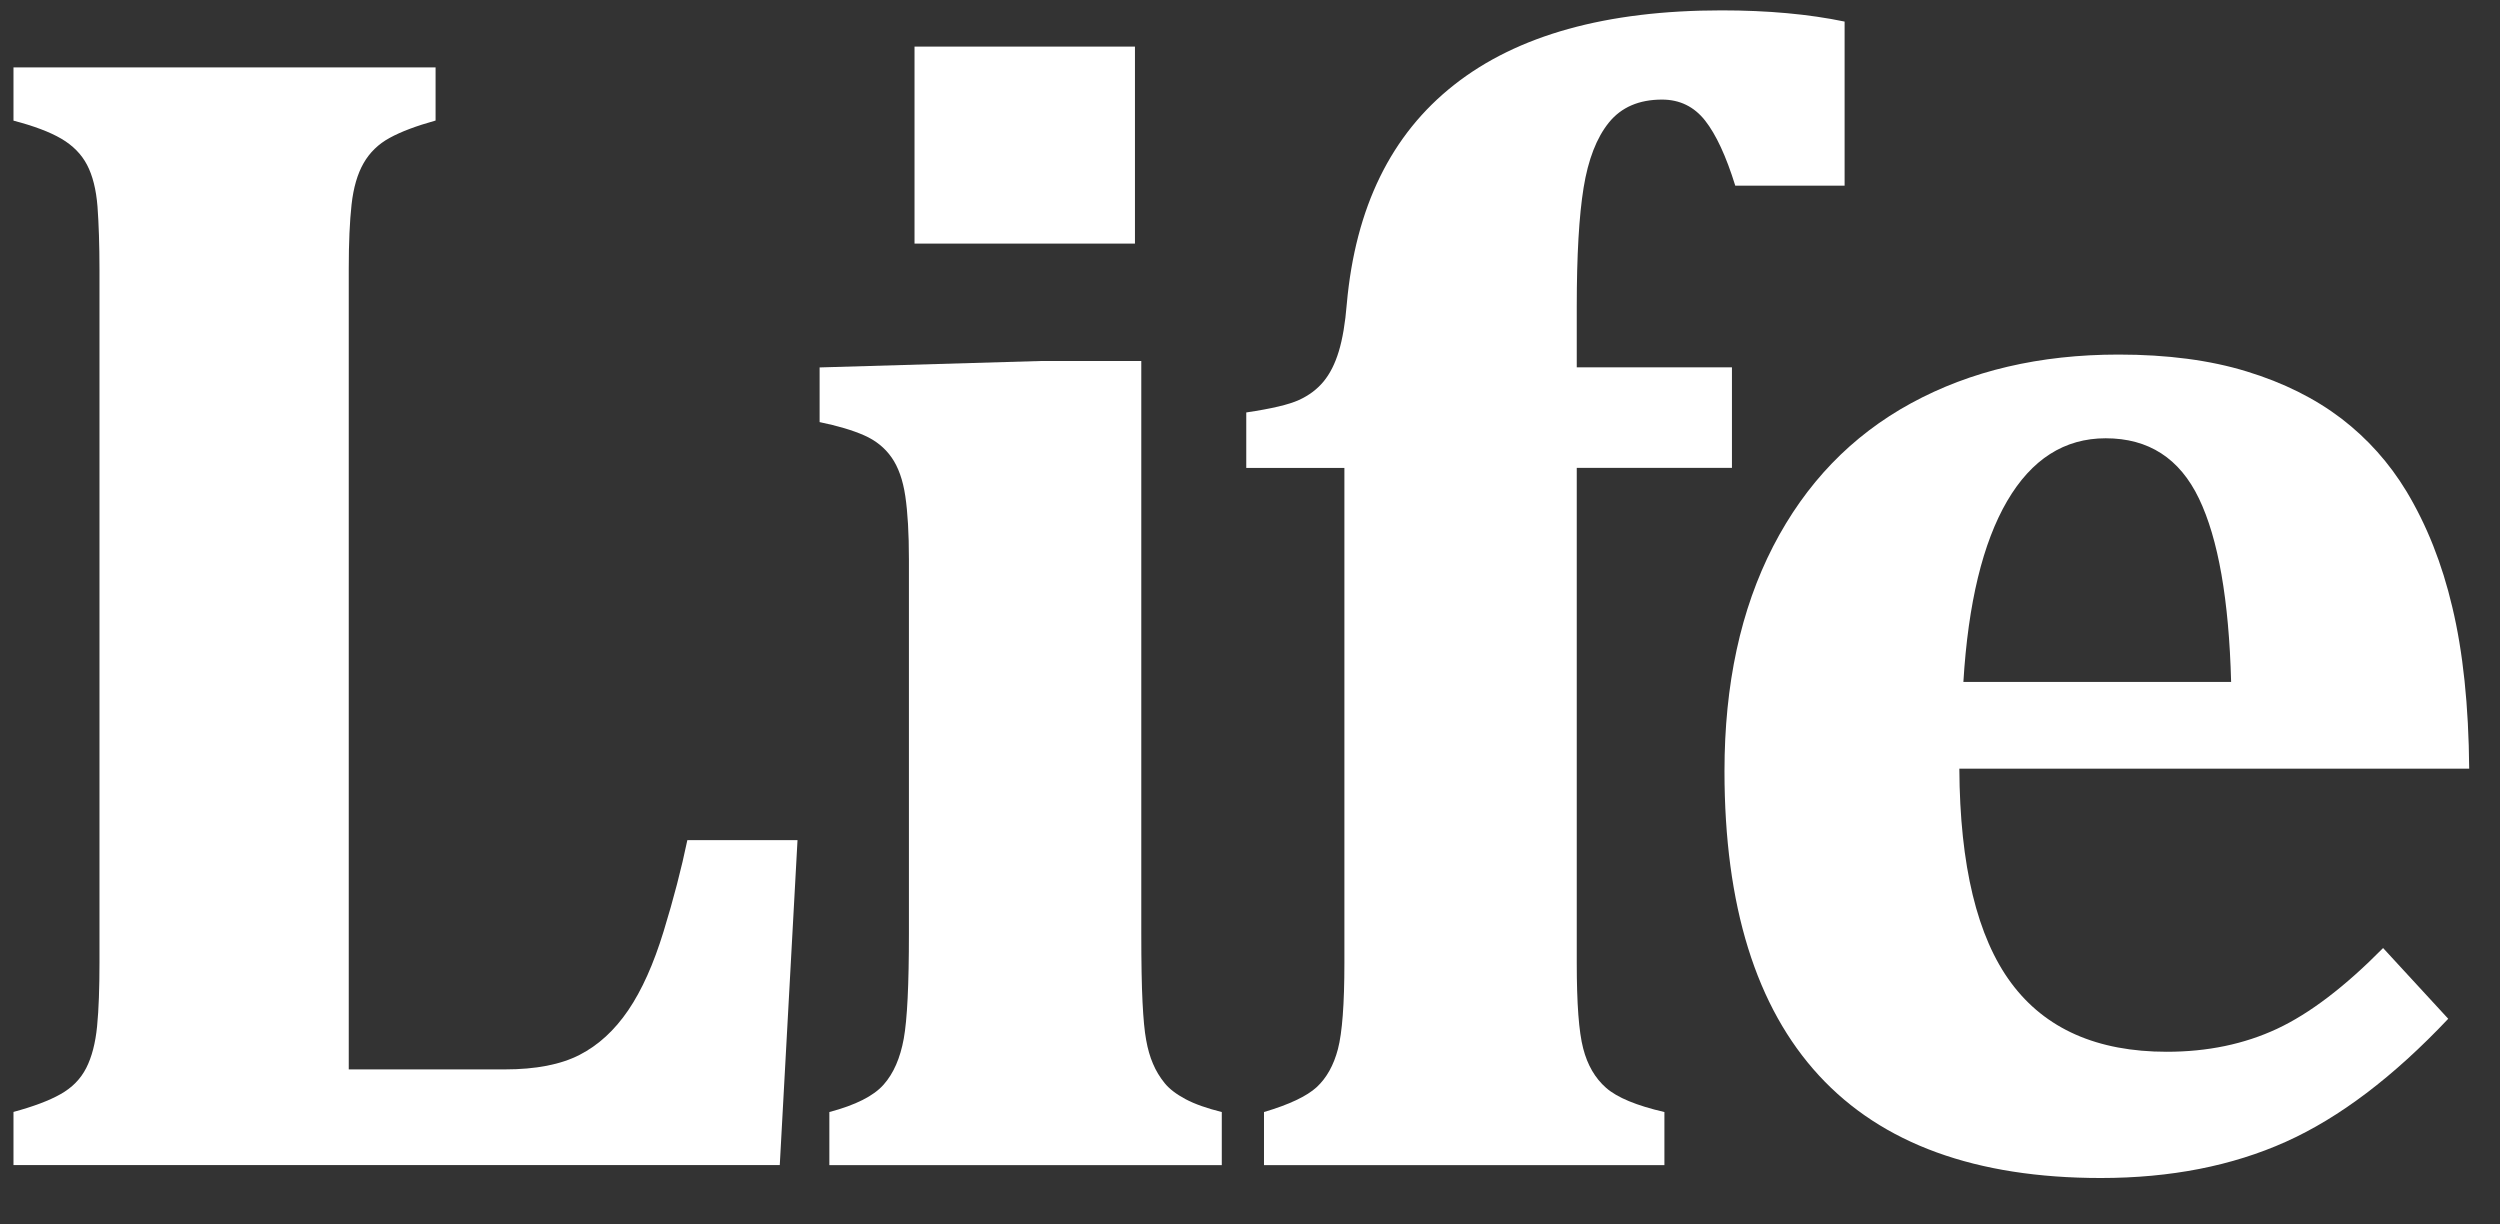
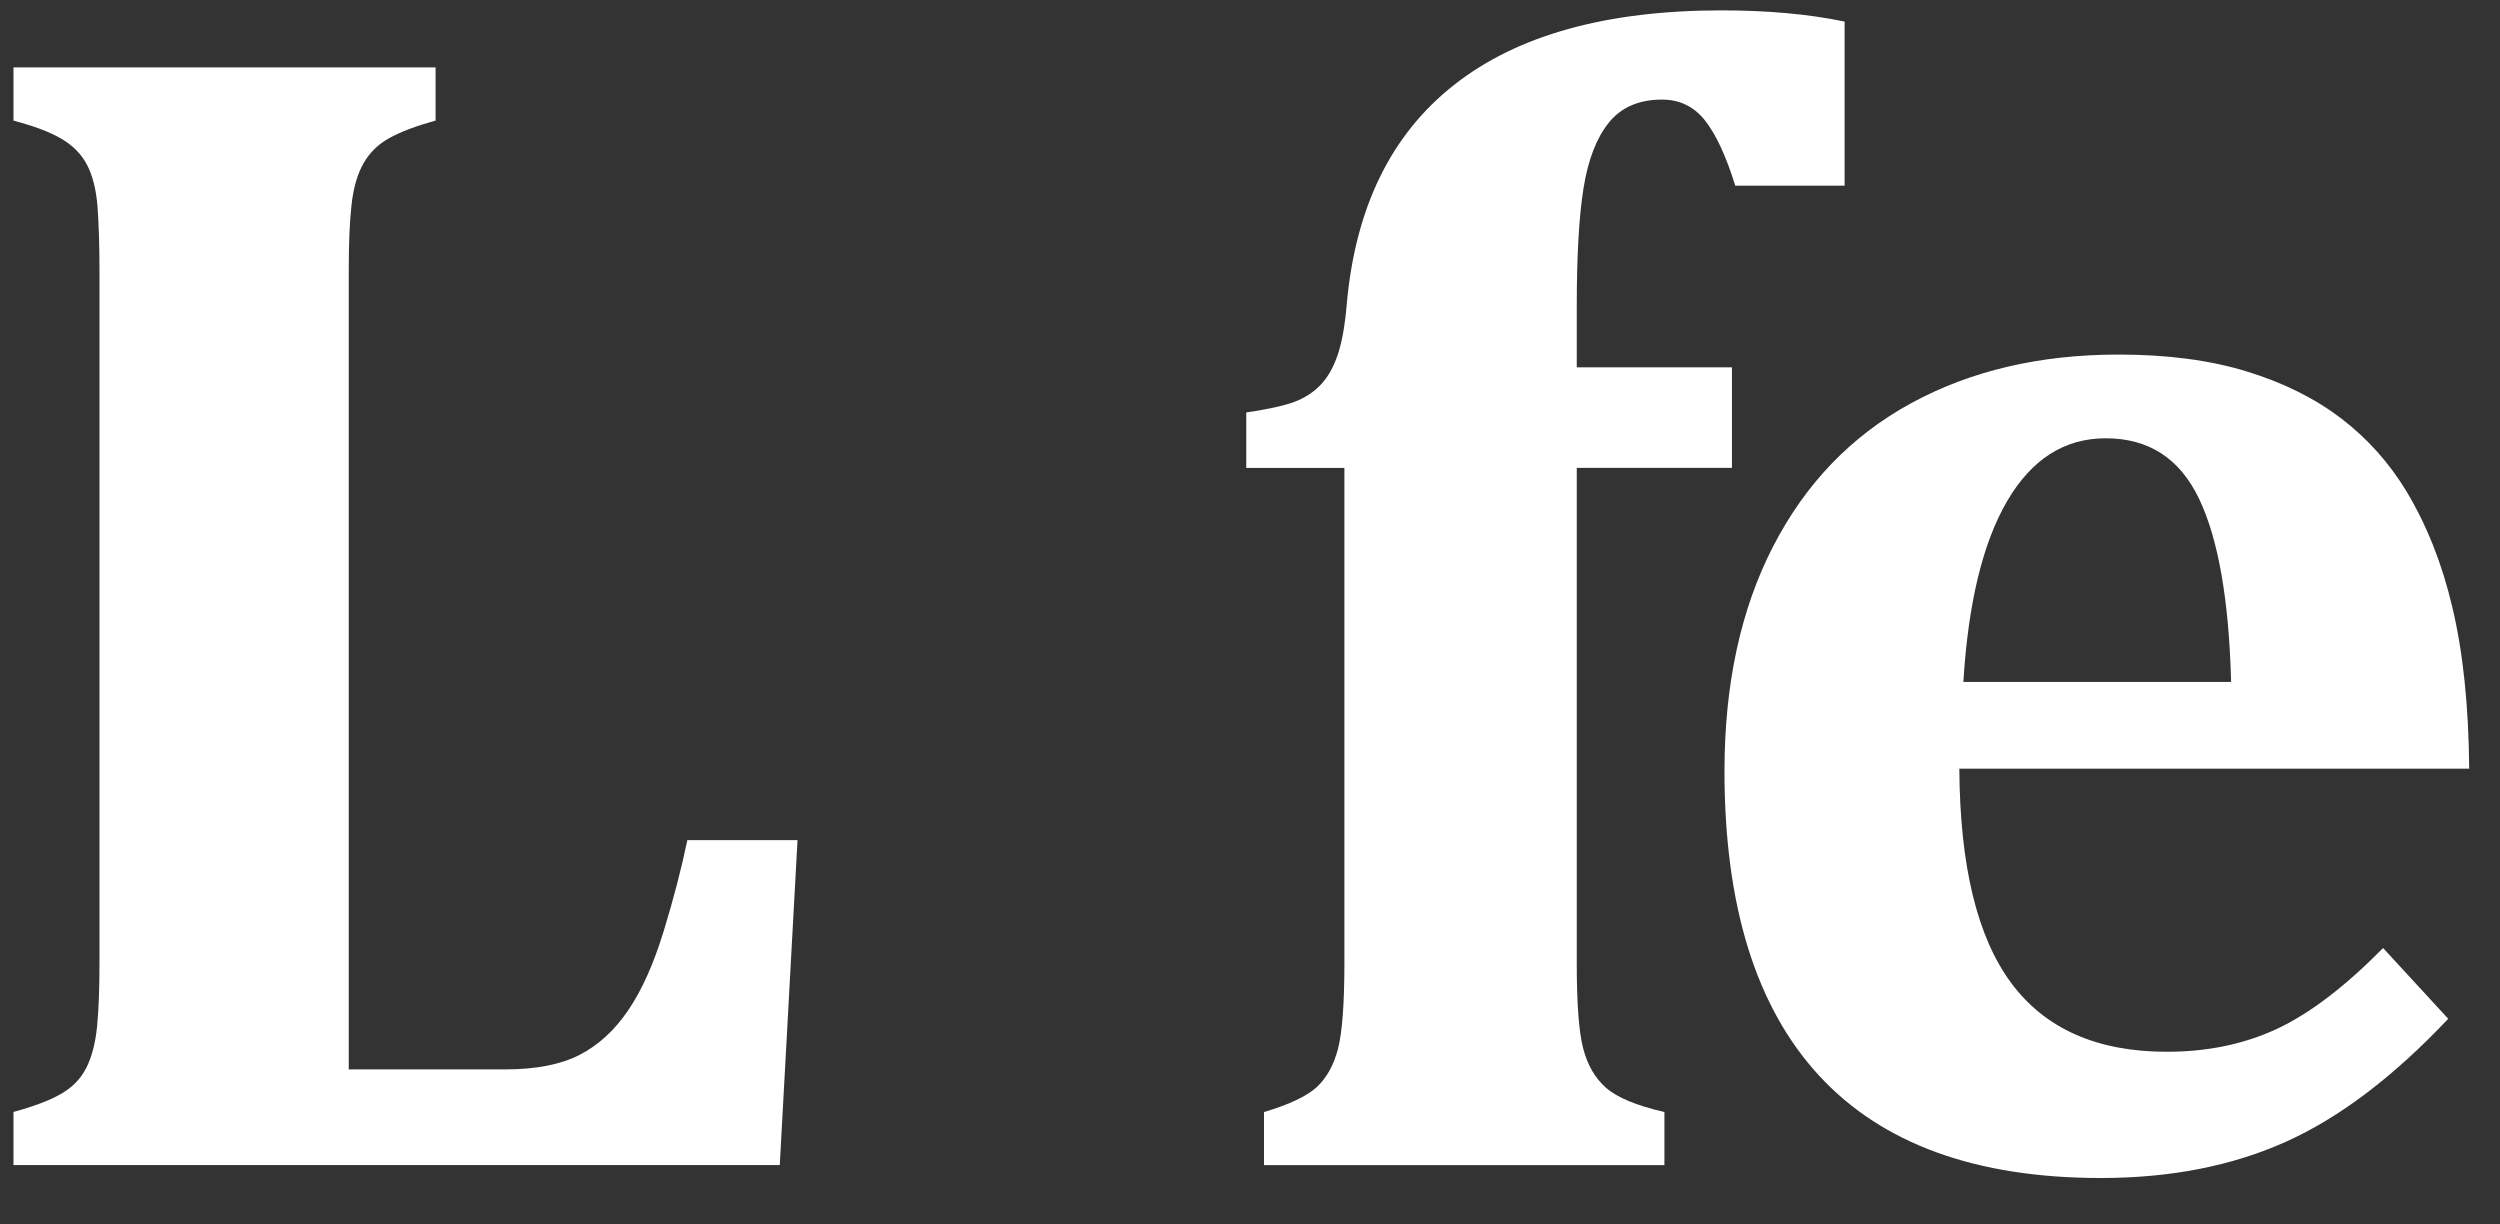
<svg xmlns="http://www.w3.org/2000/svg" version="1.1" id="Layer_1" x="0px" y="0px" viewBox="0 0 241 118" style="enable-background:new 0 0 241 118;" xml:space="preserve">
  <rect x="0" y="0" width="241" height="118" fill="#333333" stroke="none" />
  <style type="text/css">
	.st0{fill:#FFFFFF;}
</style>
  <g>
    <path class="st0" d="M41.99,6.5v5.12c-1.86,0.52-3.33,1.07-4.42,1.67c-1.09,0.59-1.93,1.41-2.52,2.44   c-0.59,1.03-0.98,2.36-1.16,3.99c-0.18,1.63-0.27,3.68-0.27,6.16v77.21h15.04c3,0,5.4-0.47,7.21-1.4c1.81-0.93,3.37-2.36,4.69-4.3   c1.32-1.94,2.45-4.47,3.41-7.6c0.96-3.13,1.72-6.06,2.29-8.8h10.62l-1.71,31.32H1.3v-5.12c1.91-0.52,3.42-1.08,4.53-1.71   c1.11-0.62,1.94-1.46,2.48-2.52c0.54-1.06,0.89-2.4,1.05-4.03c0.16-1.63,0.23-3.68,0.23-6.16V26.04c0-2.43-0.07-4.47-0.19-6.12   c-0.13-1.65-0.47-3-1.01-4.03c-0.54-1.03-1.37-1.87-2.48-2.52c-1.11-0.65-2.65-1.23-4.61-1.74V6.5H41.99z" />
-     <path class="st0" d="M79.95,107.2c2.53-0.67,4.27-1.55,5.23-2.64c0.96-1.08,1.6-2.56,1.94-4.42c0.34-1.86,0.5-5.24,0.5-10.15V53.94   c0-2.53-0.12-4.57-0.35-6.12c-0.23-1.55-0.67-2.79-1.32-3.72c-0.65-0.93-1.53-1.64-2.64-2.13c-1.11-0.49-2.55-0.92-4.3-1.28v-5.27   l21.32-0.62h9.69v55.11c0,2.89,0.04,5.13,0.12,6.71c0.08,1.58,0.19,2.79,0.35,3.64c0.15,0.85,0.37,1.62,0.66,2.29   c0.28,0.67,0.66,1.29,1.12,1.86c0.46,0.57,1.14,1.08,2.02,1.55c0.88,0.47,2.04,0.88,3.49,1.24v5.12H79.95V107.2z M109.41,4.49   v18.99H88.16V4.49H109.41z" />
    <path class="st0" d="M121.85,107.2c2.43-0.72,4.12-1.52,5.08-2.4c0.95-0.88,1.64-2.11,2.05-3.68c0.41-1.58,0.62-4.33,0.62-8.26   V45.11h-9.46v-5.35c2.43-0.36,4.12-0.76,5.08-1.2c0.96-0.44,1.75-1.03,2.37-1.78c0.62-0.75,1.11-1.72,1.47-2.91   c0.36-1.19,0.62-2.71,0.77-4.57c0.83-9.3,4.27-16.34,10.35-21.12C146.26,3.39,154.85,1,165.96,1c4.45,0,8.4,0.36,11.86,1.08V17.9   h-10.54c-0.88-2.84-1.85-4.93-2.91-6.28c-1.06-1.34-2.44-2.02-4.15-2.02c-2.22,0-3.93,0.74-5.12,2.21c-1.19,1.47-2,3.57-2.44,6.28   c-0.44,2.71-0.66,6.52-0.66,11.43v5.89h14.96v9.69h-14.96v47.75c0,3.88,0.2,6.62,0.62,8.22c0.41,1.6,1.15,2.87,2.21,3.8   c1.06,0.93,2.93,1.71,5.62,2.33v5.12h-38.6V107.2z" />
    <path class="st0" d="M236.01,98.21c-5.27,5.58-10.49,9.54-15.66,11.86c-5.17,2.32-11.11,3.49-17.83,3.49   c-12.04,0-21.1-3.29-27.17-9.88c-6.07-6.59-9.11-16.37-9.11-29.34c0-8.37,1.56-15.59,4.69-21.67c3.13-6.07,7.56-10.67,13.3-13.8   c5.74-3.13,12.4-4.69,20-4.69c4.7,0,8.82,0.54,12.36,1.63c3.54,1.08,6.57,2.6,9.11,4.53c2.53,1.94,4.62,4.28,6.28,7.02   c1.96,3.26,3.44,6.98,4.42,11.16c1.03,4.29,1.58,9.48,1.63,15.58h-49.15c0.05,9.35,1.72,16.24,5,20.66c3.28,4.42,8.28,6.63,15,6.63   c3.93,0,7.47-0.74,10.62-2.21c3.15-1.47,6.56-4.07,10.23-7.79L236.01,98.21z M215.08,65.73c-0.21-7.91-1.24-13.8-3.1-17.67   c-1.86-3.88-4.86-5.81-8.99-5.81c-3.98,0-7.14,2.02-9.5,6.05c-2.35,4.03-3.76,9.84-4.22,17.44H215.08z" />
  </g>
</svg>